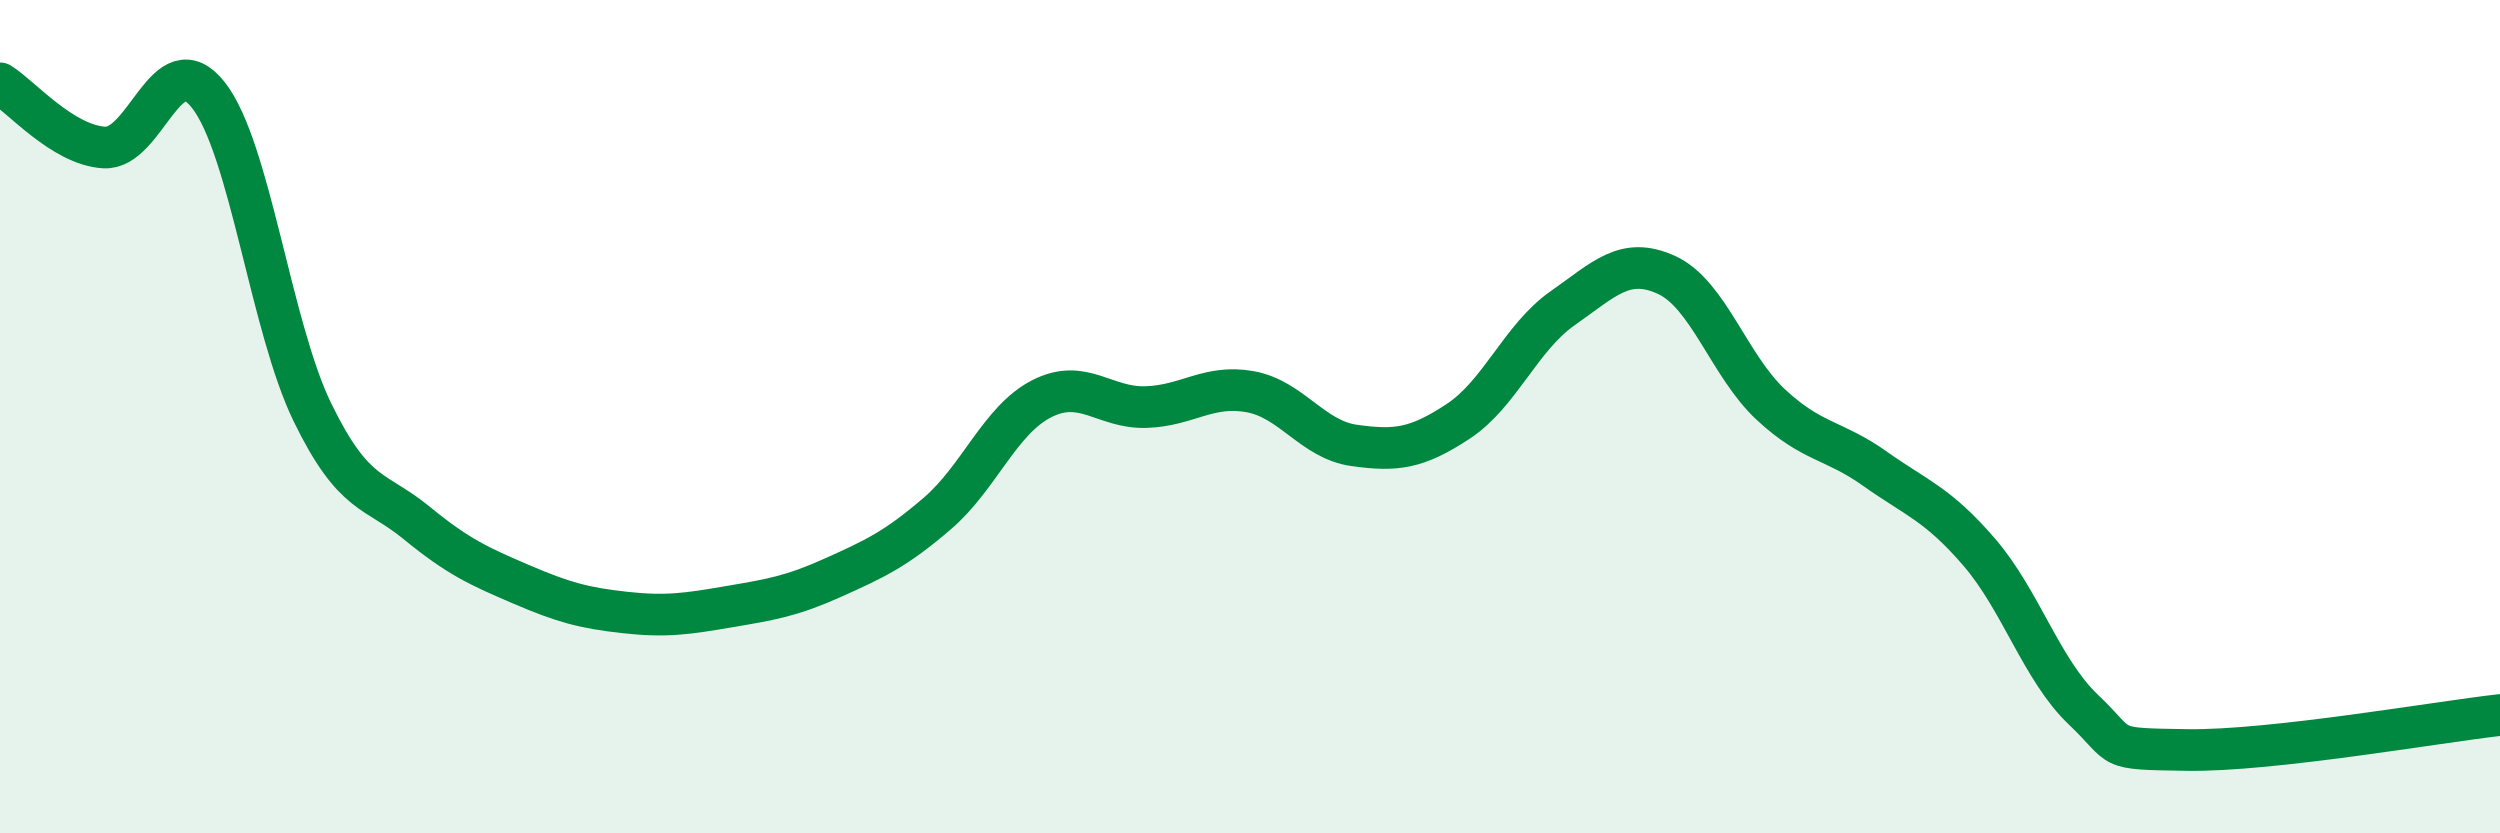
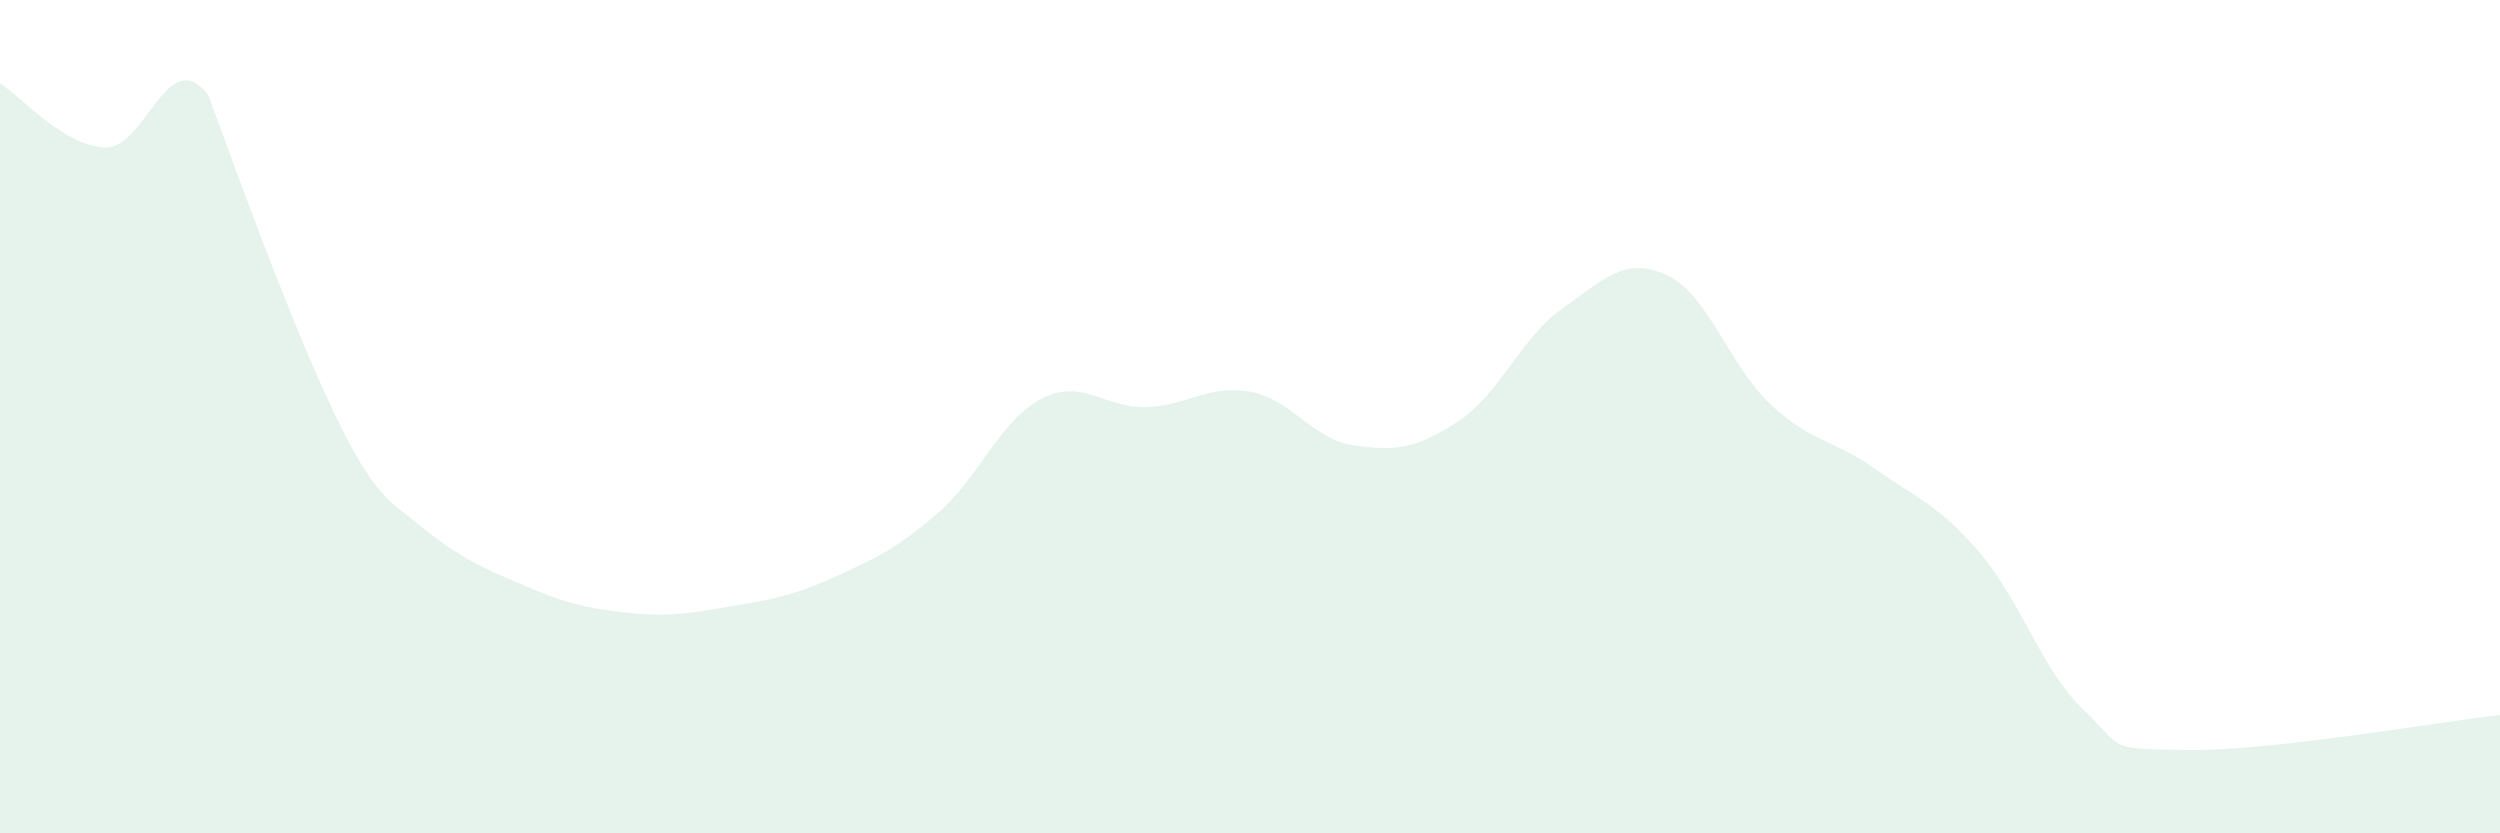
<svg xmlns="http://www.w3.org/2000/svg" width="60" height="20" viewBox="0 0 60 20">
-   <path d="M 0,2 C 0.5,2.31 1.5,3.48 2.5,3.54 C 3.5,3.6 4,1.01 5,2.28 C 6,3.55 6.5,7.85 7.5,9.9 C 8.5,11.95 9,11.73 10,12.55 C 11,13.37 11.5,13.59 12.5,14.02 C 13.5,14.45 14,14.59 15,14.7 C 16,14.81 16.5,14.73 17.5,14.56 C 18.5,14.39 19,14.31 20,13.86 C 21,13.41 21.5,13.18 22.5,12.32 C 23.5,11.46 24,10.08 25,9.57 C 26,9.06 26.5,9.8 27.5,9.77 C 28.5,9.74 29,9.22 30,9.4 C 31,9.58 31.5,10.55 32.5,10.69 C 33.5,10.83 34,10.77 35,10.11 C 36,9.45 36.5,8.1 37.5,7.4 C 38.5,6.7 39,6.14 40,6.6 C 41,7.06 41.5,8.78 42.5,9.71 C 43.5,10.64 44,10.54 45,11.25 C 46,11.96 46.5,12.09 47.5,13.25 C 48.5,14.41 49,16.08 50,17.03 C 51,17.98 50.5,17.97 52.5,18 C 54.5,18.03 58.5,17.33 60,17.16L60 20L0 20Z" fill="#008740" opacity="0.1" stroke-linecap="round" stroke-linejoin="round" />
-   <path d="M 0,2 C 0.5,2.31 1.5,3.48 2.5,3.54 C 3.5,3.6 4,1.01 5,2.28 C 6,3.55 6.5,7.85 7.5,9.9 C 8.5,11.95 9,11.73 10,12.55 C 11,13.37 11.5,13.59 12.5,14.02 C 13.5,14.45 14,14.59 15,14.7 C 16,14.81 16.5,14.73 17.5,14.56 C 18.5,14.39 19,14.31 20,13.86 C 21,13.41 21.5,13.18 22.5,12.32 C 23.5,11.46 24,10.08 25,9.57 C 26,9.06 26.5,9.8 27.5,9.77 C 28.5,9.74 29,9.22 30,9.4 C 31,9.58 31.5,10.55 32.5,10.69 C 33.5,10.83 34,10.77 35,10.11 C 36,9.45 36.5,8.1 37.5,7.4 C 38.5,6.7 39,6.14 40,6.6 C 41,7.06 41.5,8.78 42.5,9.71 C 43.5,10.64 44,10.54 45,11.25 C 46,11.96 46.5,12.09 47.5,13.25 C 48.5,14.41 49,16.08 50,17.03 C 51,17.98 50.5,17.97 52.5,18 C 54.5,18.03 58.5,17.33 60,17.16" stroke="#008740" stroke-width="1" fill="none" stroke-linecap="round" stroke-linejoin="round" />
+   <path d="M 0,2 C 0.5,2.31 1.5,3.48 2.5,3.54 C 3.5,3.6 4,1.01 5,2.28 C 8.5,11.95 9,11.73 10,12.55 C 11,13.37 11.5,13.59 12.5,14.02 C 13.5,14.45 14,14.59 15,14.7 C 16,14.81 16.5,14.73 17.5,14.56 C 18.5,14.39 19,14.31 20,13.86 C 21,13.41 21.5,13.18 22.5,12.32 C 23.5,11.46 24,10.08 25,9.57 C 26,9.06 26.5,9.8 27.5,9.77 C 28.5,9.74 29,9.22 30,9.4 C 31,9.58 31.5,10.55 32.5,10.69 C 33.5,10.83 34,10.77 35,10.11 C 36,9.45 36.5,8.1 37.5,7.4 C 38.5,6.7 39,6.14 40,6.6 C 41,7.06 41.5,8.78 42.5,9.71 C 43.5,10.64 44,10.54 45,11.25 C 46,11.96 46.5,12.09 47.5,13.25 C 48.5,14.41 49,16.08 50,17.03 C 51,17.98 50.5,17.97 52.5,18 C 54.5,18.03 58.5,17.33 60,17.16L60 20L0 20Z" fill="#008740" opacity="0.1" stroke-linecap="round" stroke-linejoin="round" />
</svg>